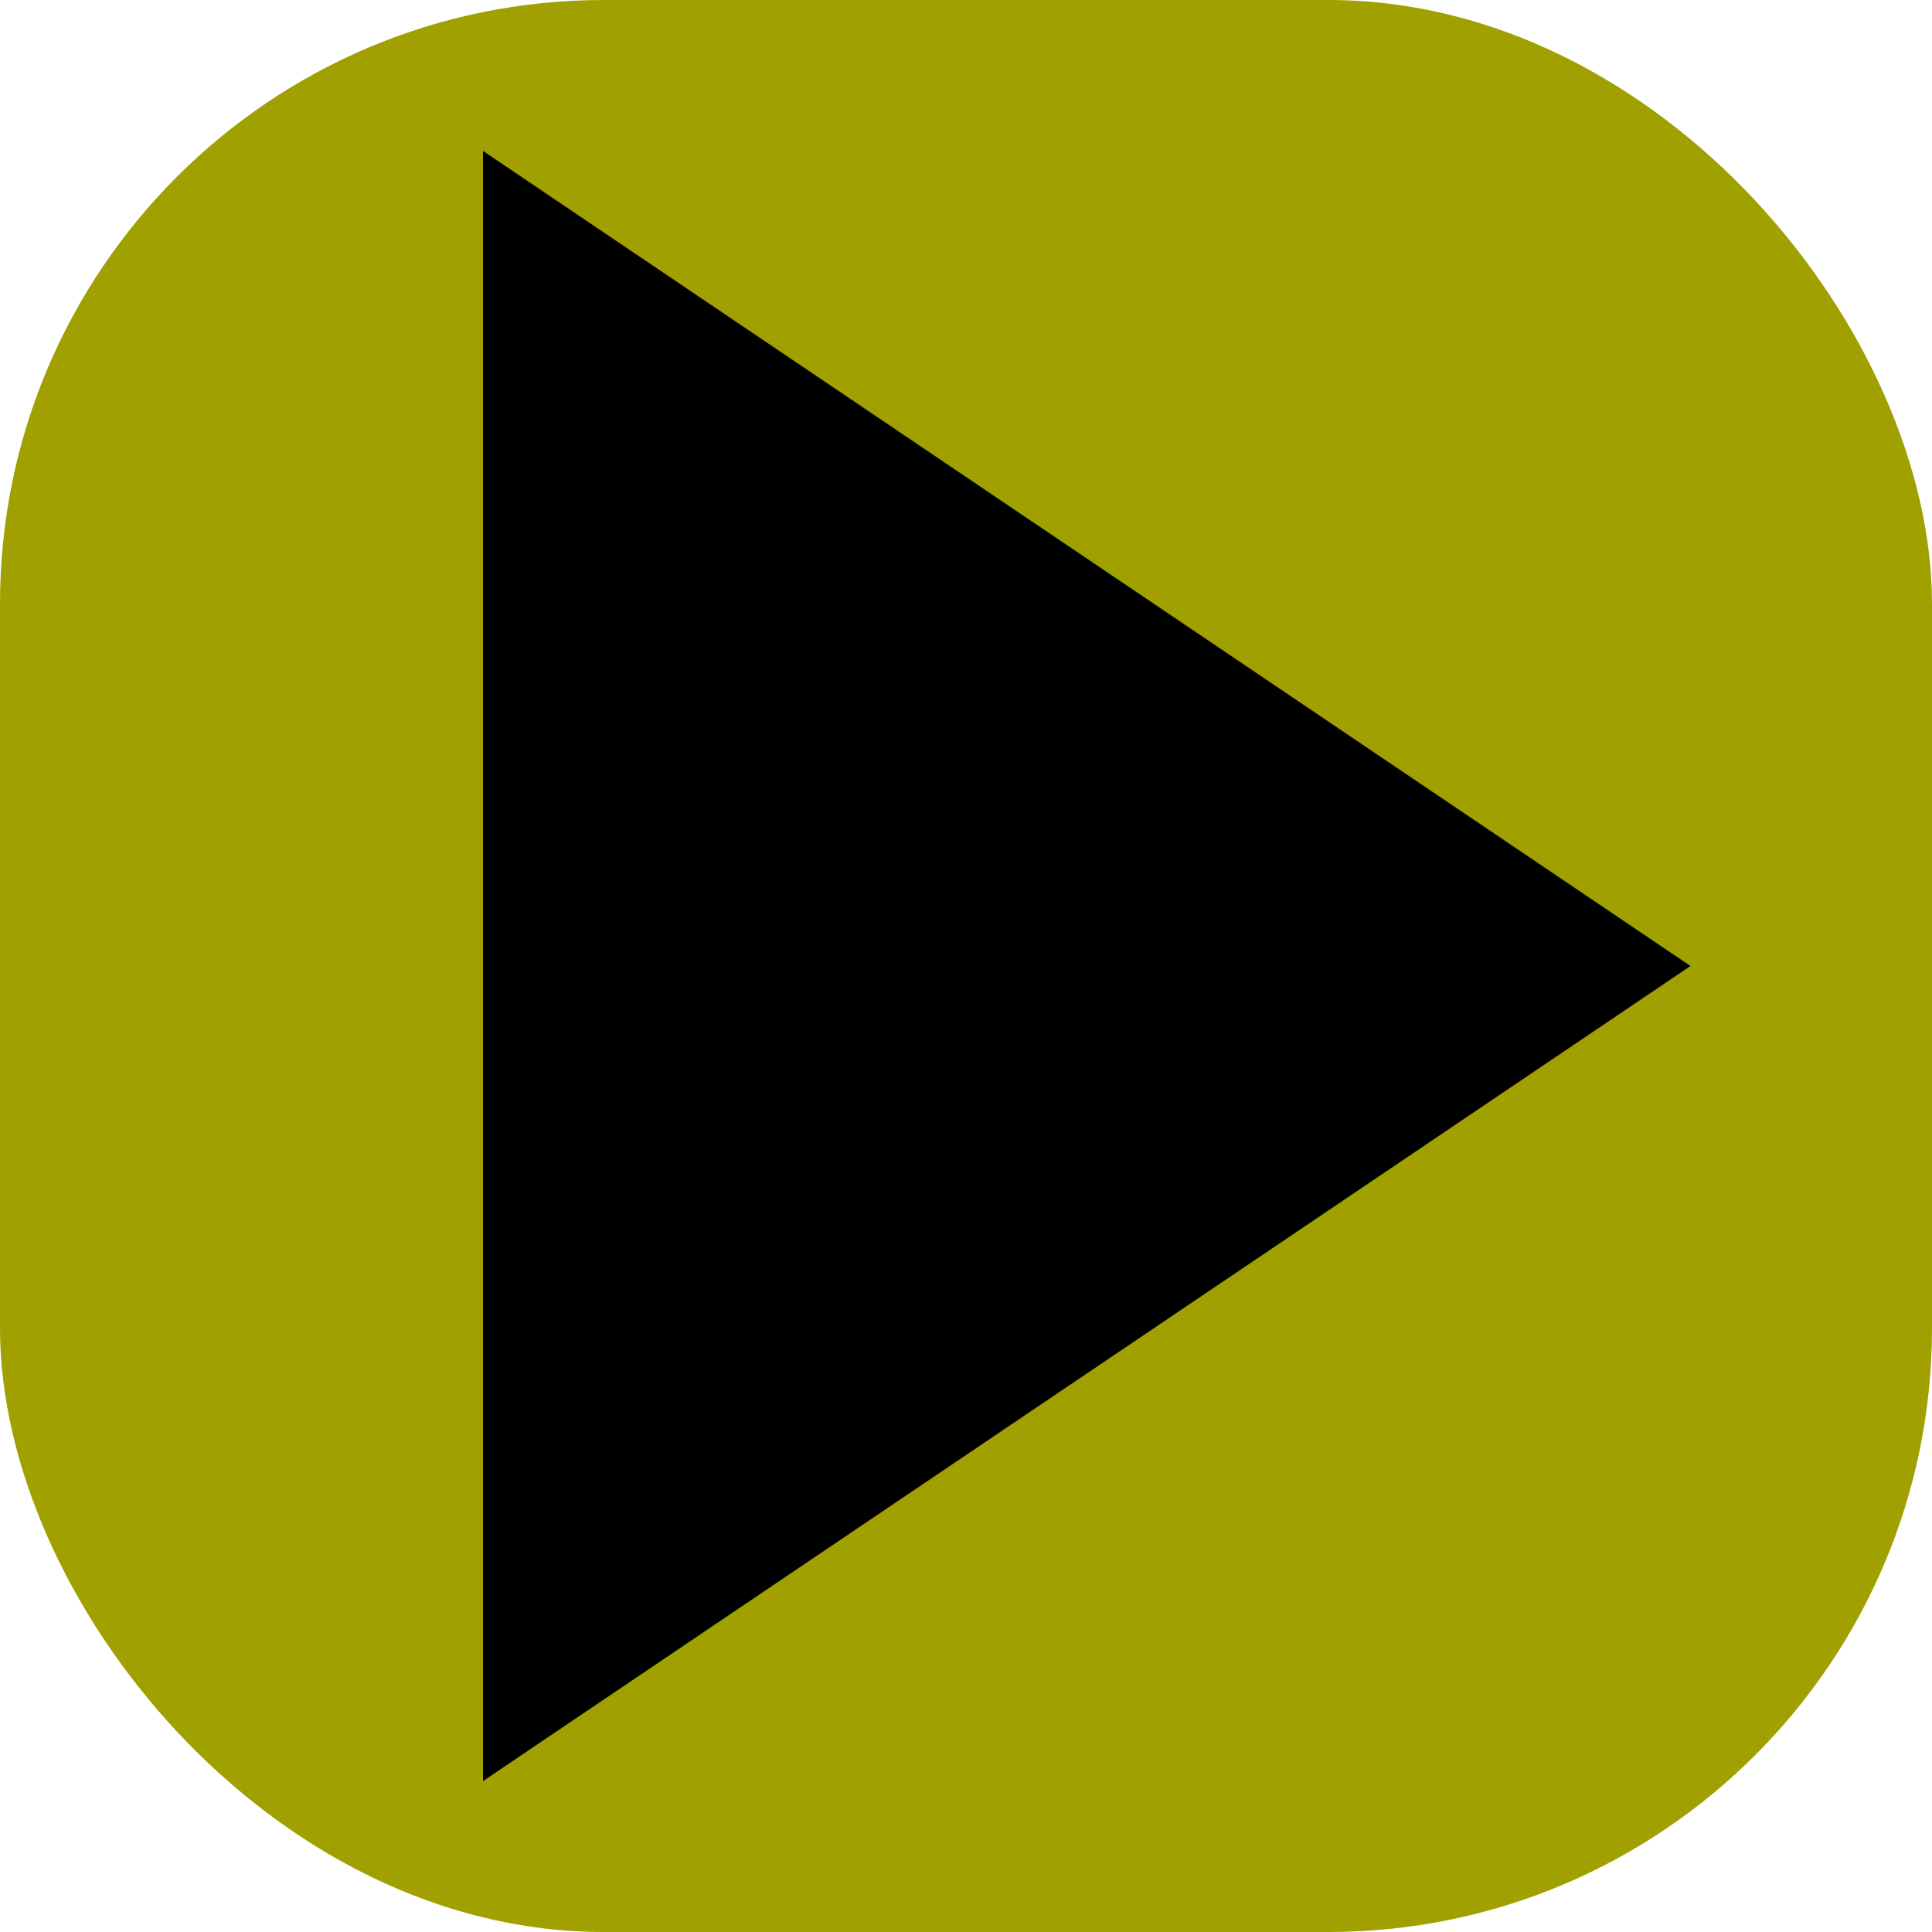
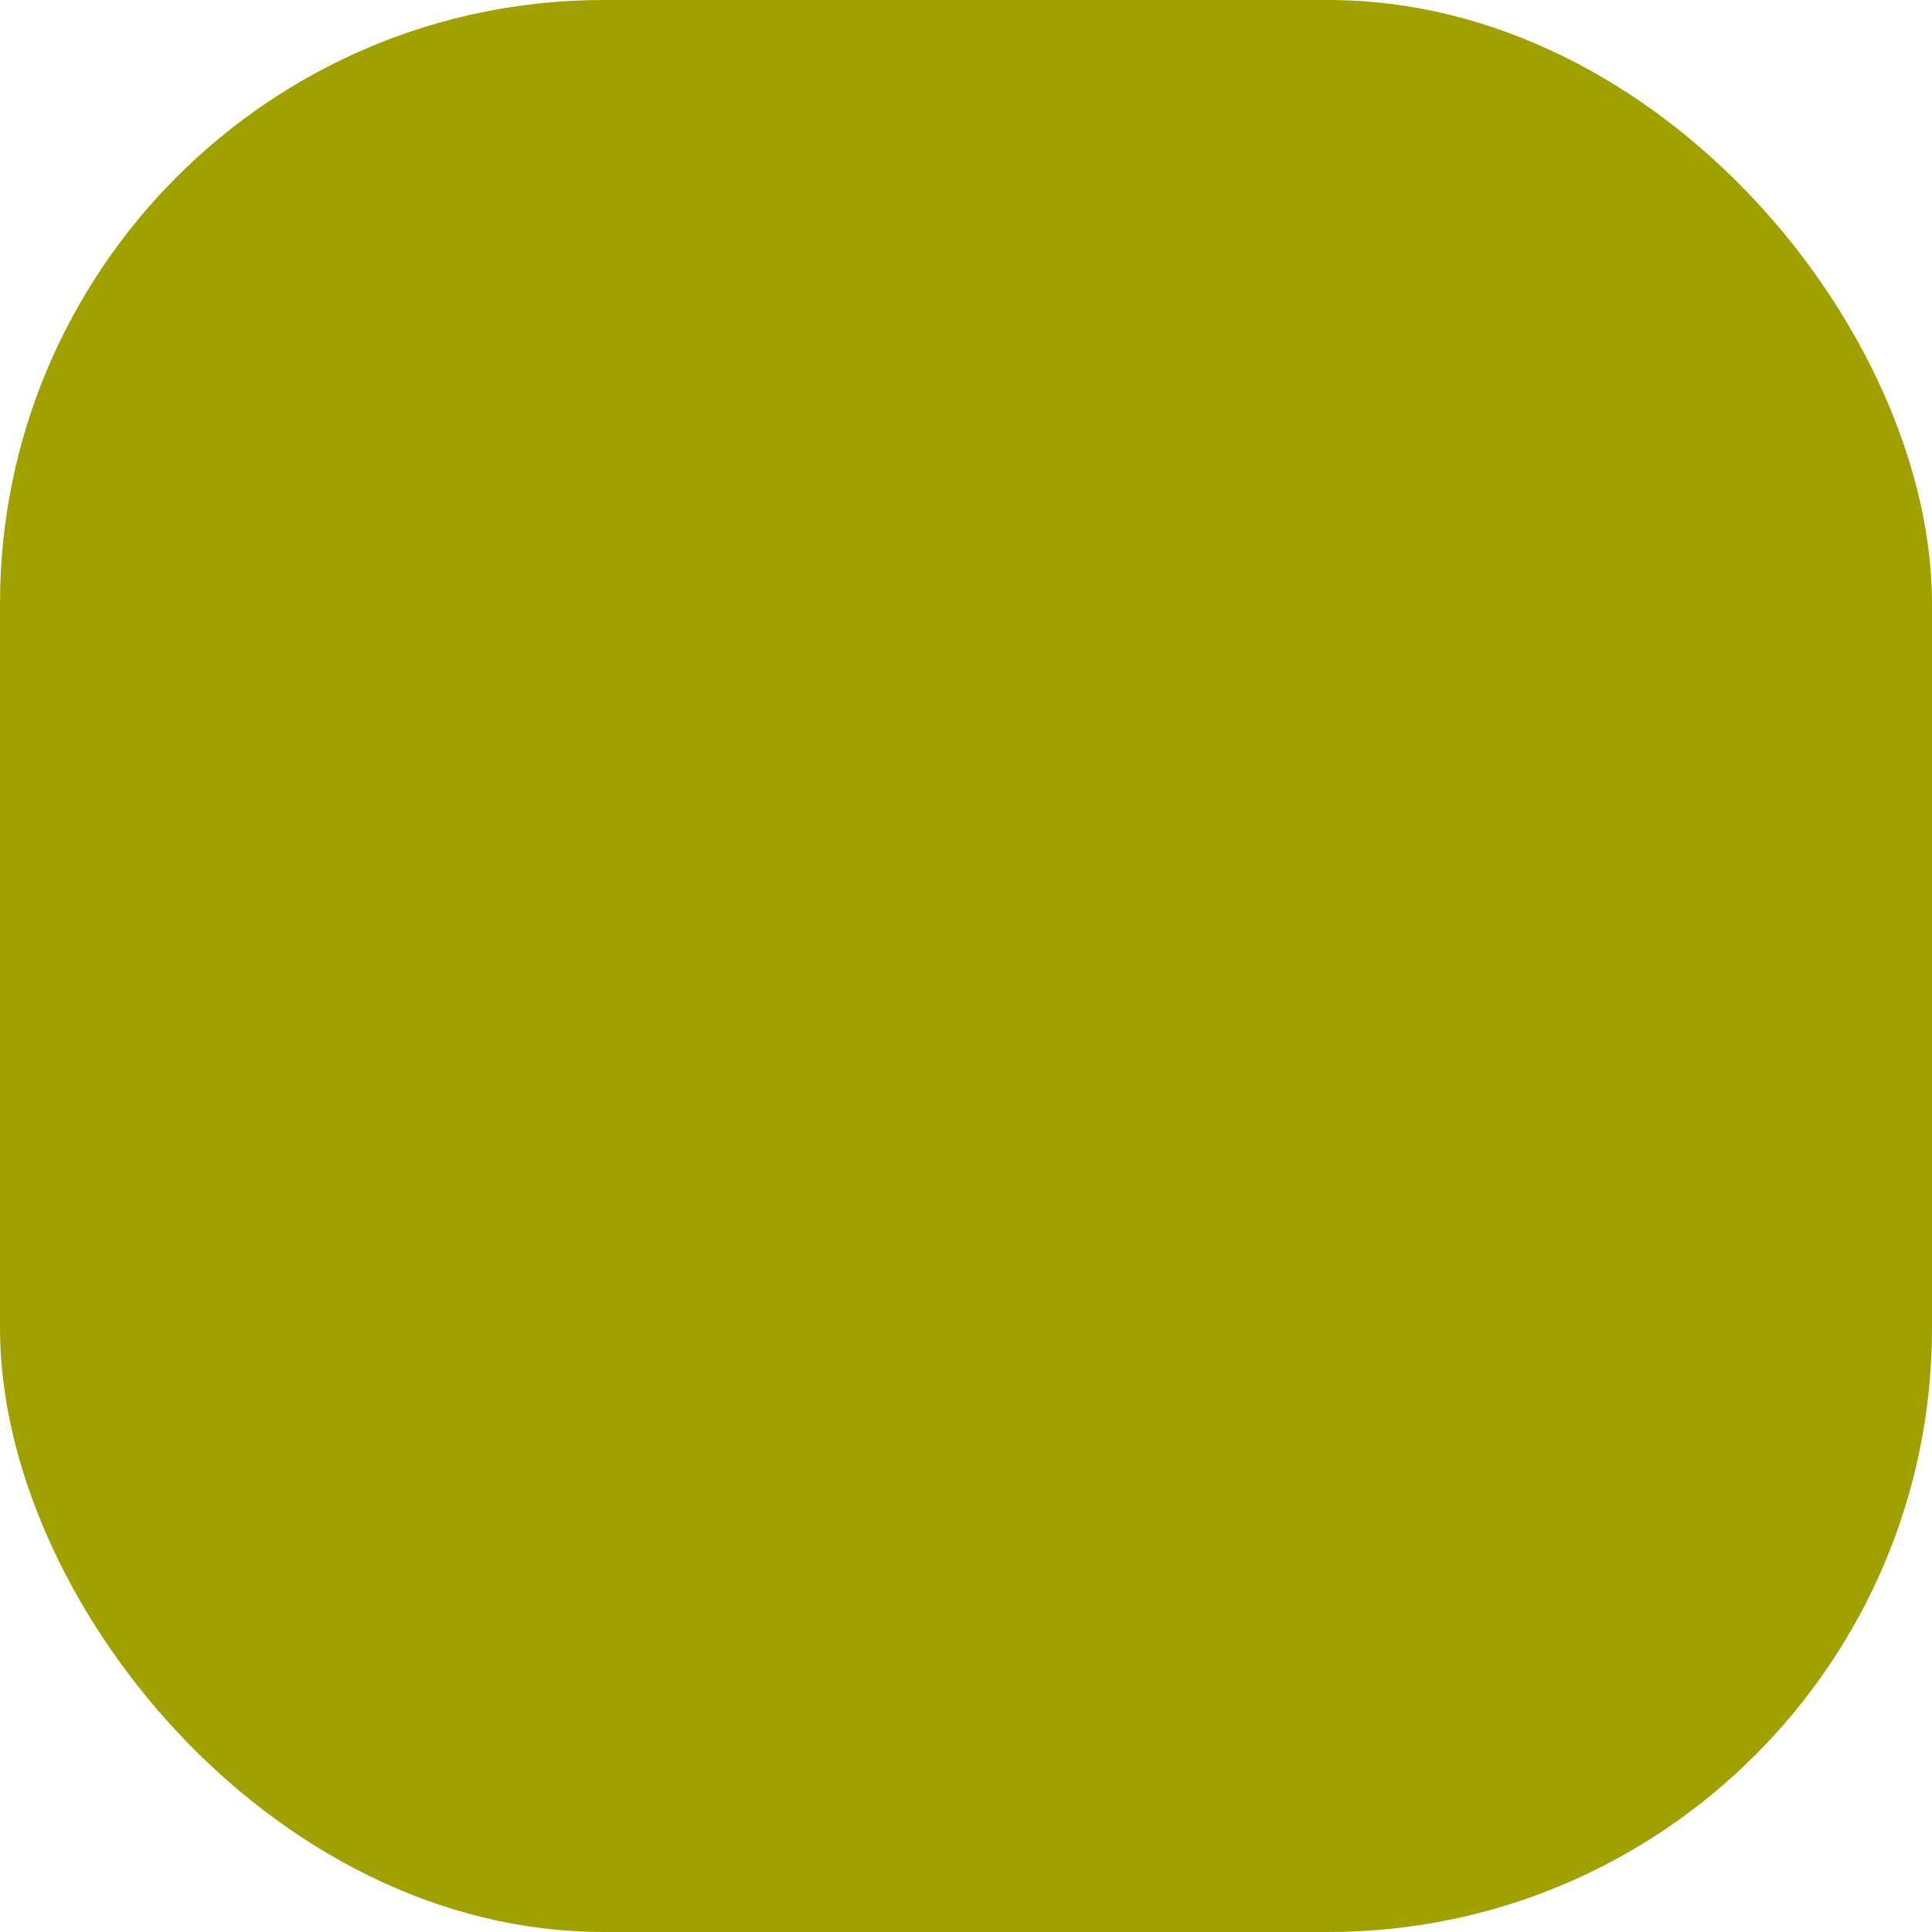
<svg xmlns="http://www.w3.org/2000/svg" width="64" height="64" viewBox="0 0 64 64" fill="none">
  <rect x="0%" y="0%" width="100%" height="100%" rx="20" fill="#A0A000" />
-   <path fill="#000000" d="M 16,5 16,59 56,32" />
</svg>